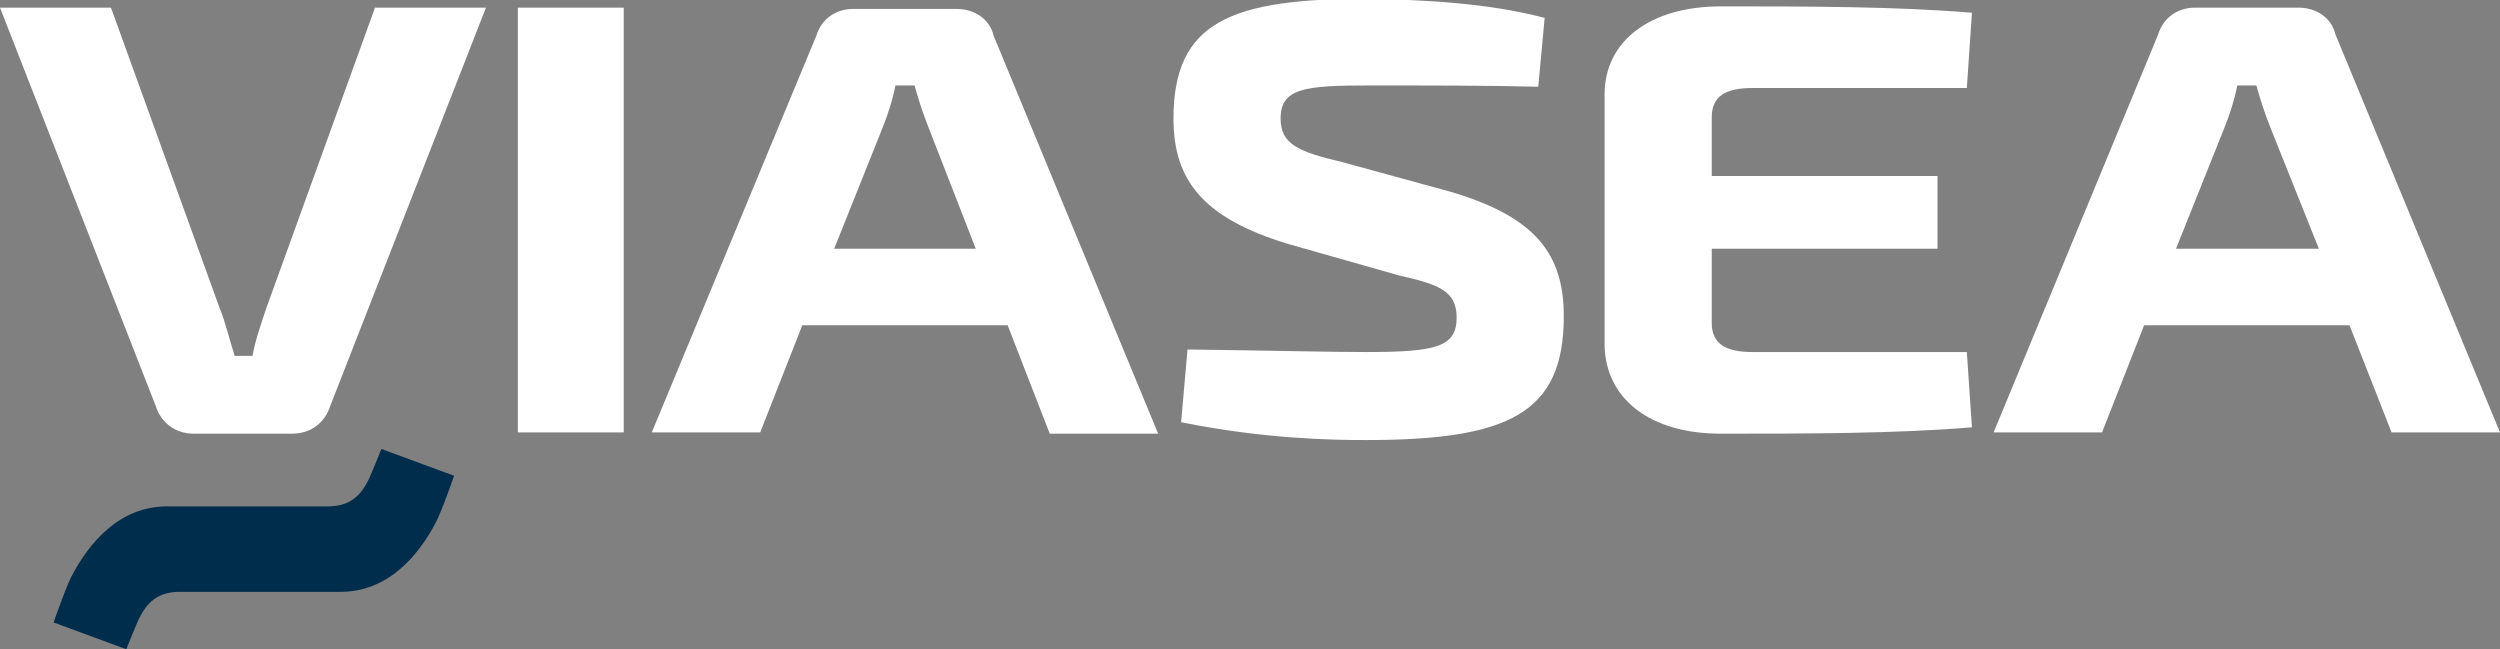
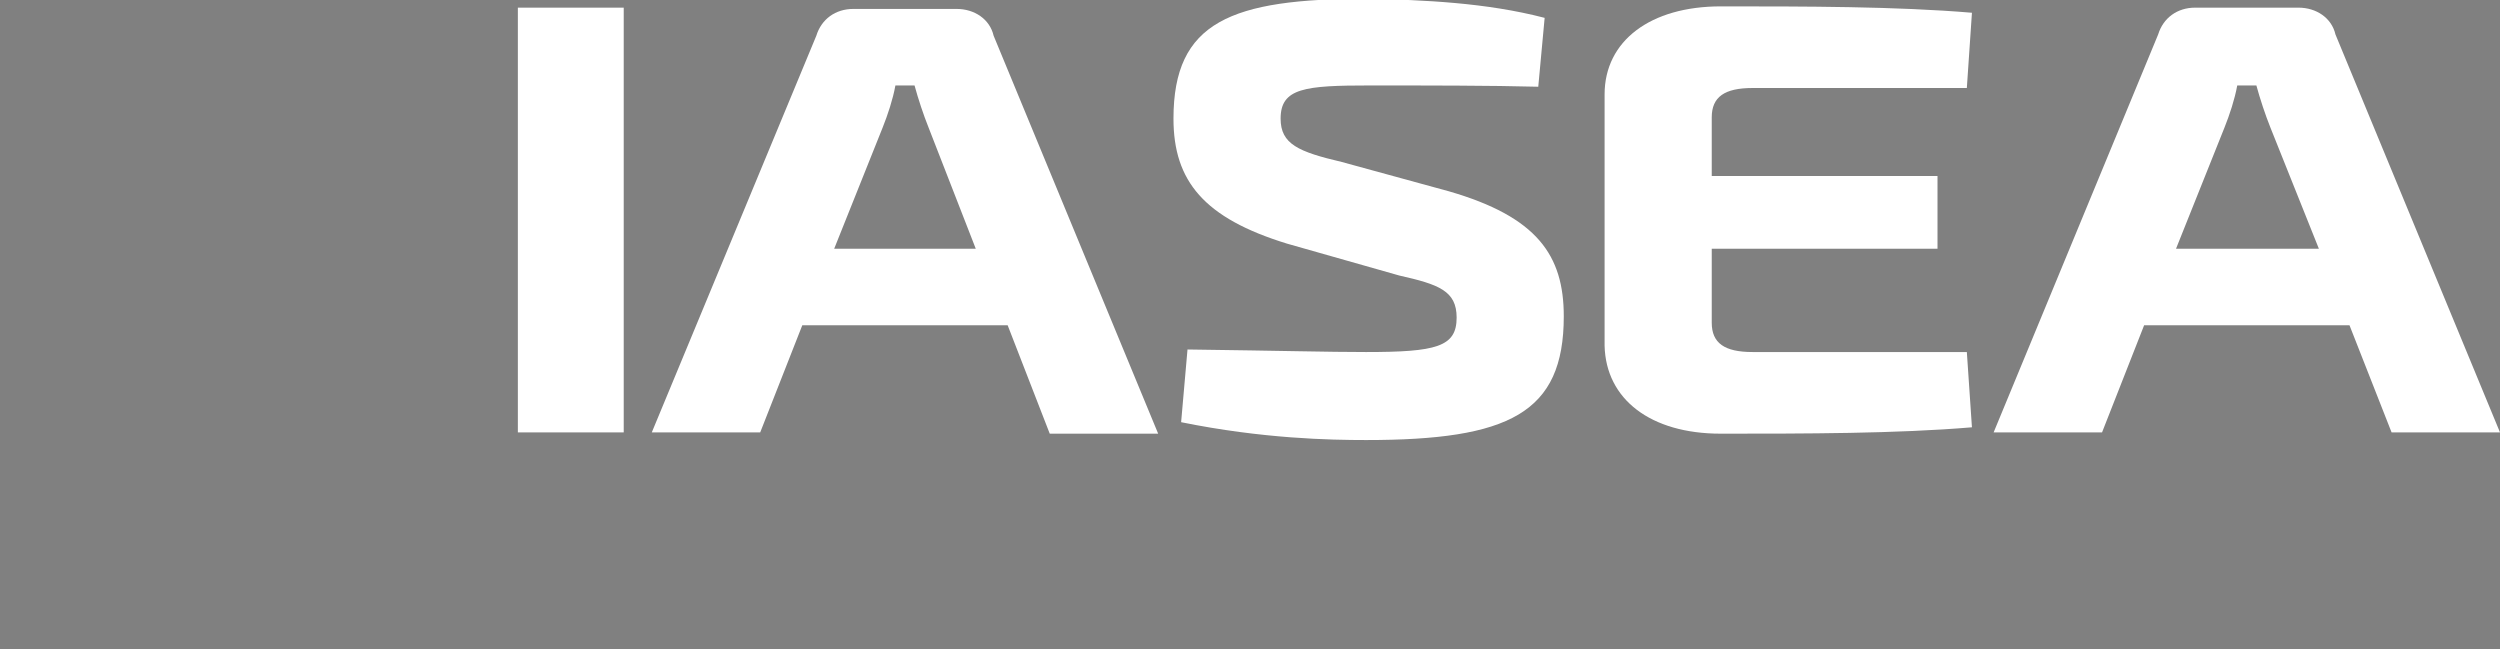
<svg xmlns="http://www.w3.org/2000/svg" version="1.1" id="Layer_1" x="0px" y="0px" viewBox="0 0 196 50.9" style="enable-background:new 0 0 196 50.9;" xml:space="preserve">
  <rect x="0" y="0" width="196" height="50.9" fill="#808080" stroke="none" />
  <style type="text/css">
	.st0{fill:#FFFFFF;}
	.st1{fill:#002D4B;}
</style>
  <g>
-     <path class="st0" d="M25.9,31.8c-0.4,1.3-1.5,2.2-3,2.2h-7.7c-1.5,0-2.6-0.9-3-2.2L0,0.6h8.7l8.5,23.5c0.5,1.2,0.8,2.6,1.2,3.8h1.4   c0.2-1.2,0.7-2.6,1.1-3.8l8.5-23.5h8.7L25.9,31.8z" />
-   </g>
+     </g>
  <rect x="40.6" y="0.6" class="st0" width="8.3" height="33.3" />
  <g>
    <path class="st0" d="M72.8,10c-0.4-1-0.8-2.2-1.1-3.3h-1.5C70,7.8,69.6,9,69.2,10l-3.8,9.5h11.1L72.8,10z M62.9,25.5l-3.3,8.4h-8.5   L64,2.8c0.4-1.3,1.5-2.1,2.9-2.1H75c1.4,0,2.6,0.8,2.9,2.1L90.8,34h-8.5L79,25.5H62.9z" />
    <path class="st0" d="M121.1,1.4l-0.5,5.4c-3.7-0.1-8.8-0.1-13.2-0.1c-5.1,0-7,0.2-7,2.6c0,2,1.4,2.6,4.8,3.4l8.4,2.3   c6.9,2,9,5,9,9.8c0,7.6-4.3,9.7-15.5,9.7c-2.8,0-8.1-0.1-14.5-1.4l0.5-5.7c7.6,0.1,11,0.2,14,0.2c5.5,0,7.1-0.4,7.1-2.7   c0-2.1-1.4-2.6-4.5-3.3l-8.8-2.5c-6.5-2-8.9-4.9-8.9-9.8c0-7.6,4.5-9.4,15.2-9.4C111.6,0,116.5,0.2,121.1,1.4" />
    <path class="st0" d="M154.6,33.5c-5.9,0.5-13.1,0.5-19.7,0.5c-5.5,0-9-2.7-9.1-6.9V7.4c0-4.2,3.6-6.9,9.1-6.9   c6.6,0,13.8,0,19.7,0.5l-0.4,5.9h-16.8c-2.2,0-3.2,0.7-3.2,2.3v4.6h17.7v5.7h-17.7v5.8c0,1.6,1,2.3,3.2,2.3h16.8L154.6,33.5z" />
    <path class="st0" d="M178,10c-0.4-1-0.8-2.2-1.1-3.3h-1.5c-0.2,1.1-0.6,2.3-1,3.3l-3.8,9.5h11.2L178,10z M168.1,25.5l-3.3,8.4h-8.5   l12.9-31.2c0.4-1.3,1.5-2.1,2.9-2.1h8.1c1.4,0,2.6,0.8,2.9,2.1L196,33.9h-8.5l-3.3-8.4C184.2,25.5,168.1,25.5,168.1,25.5z" />
-     <path class="st1" d="M29.9,35.2c0,0-0.8,2-1,2.4c-0.6,1.2-1.4,2.1-3.2,2.1H13.1c-3.7,0-6.1,2.8-7.5,5.5c-0.5,1-1.4,3.6-1.4,3.6   l5.7,2.1c0,0,0.8-2,1-2.4c0.6-1.2,1.4-2.1,3.2-2.1h12.6c3.7,0,6.1-2.8,7.5-5.5c0.5-1,1.4-3.6,1.4-3.6L29.9,35.2z" />
  </g>
</svg>